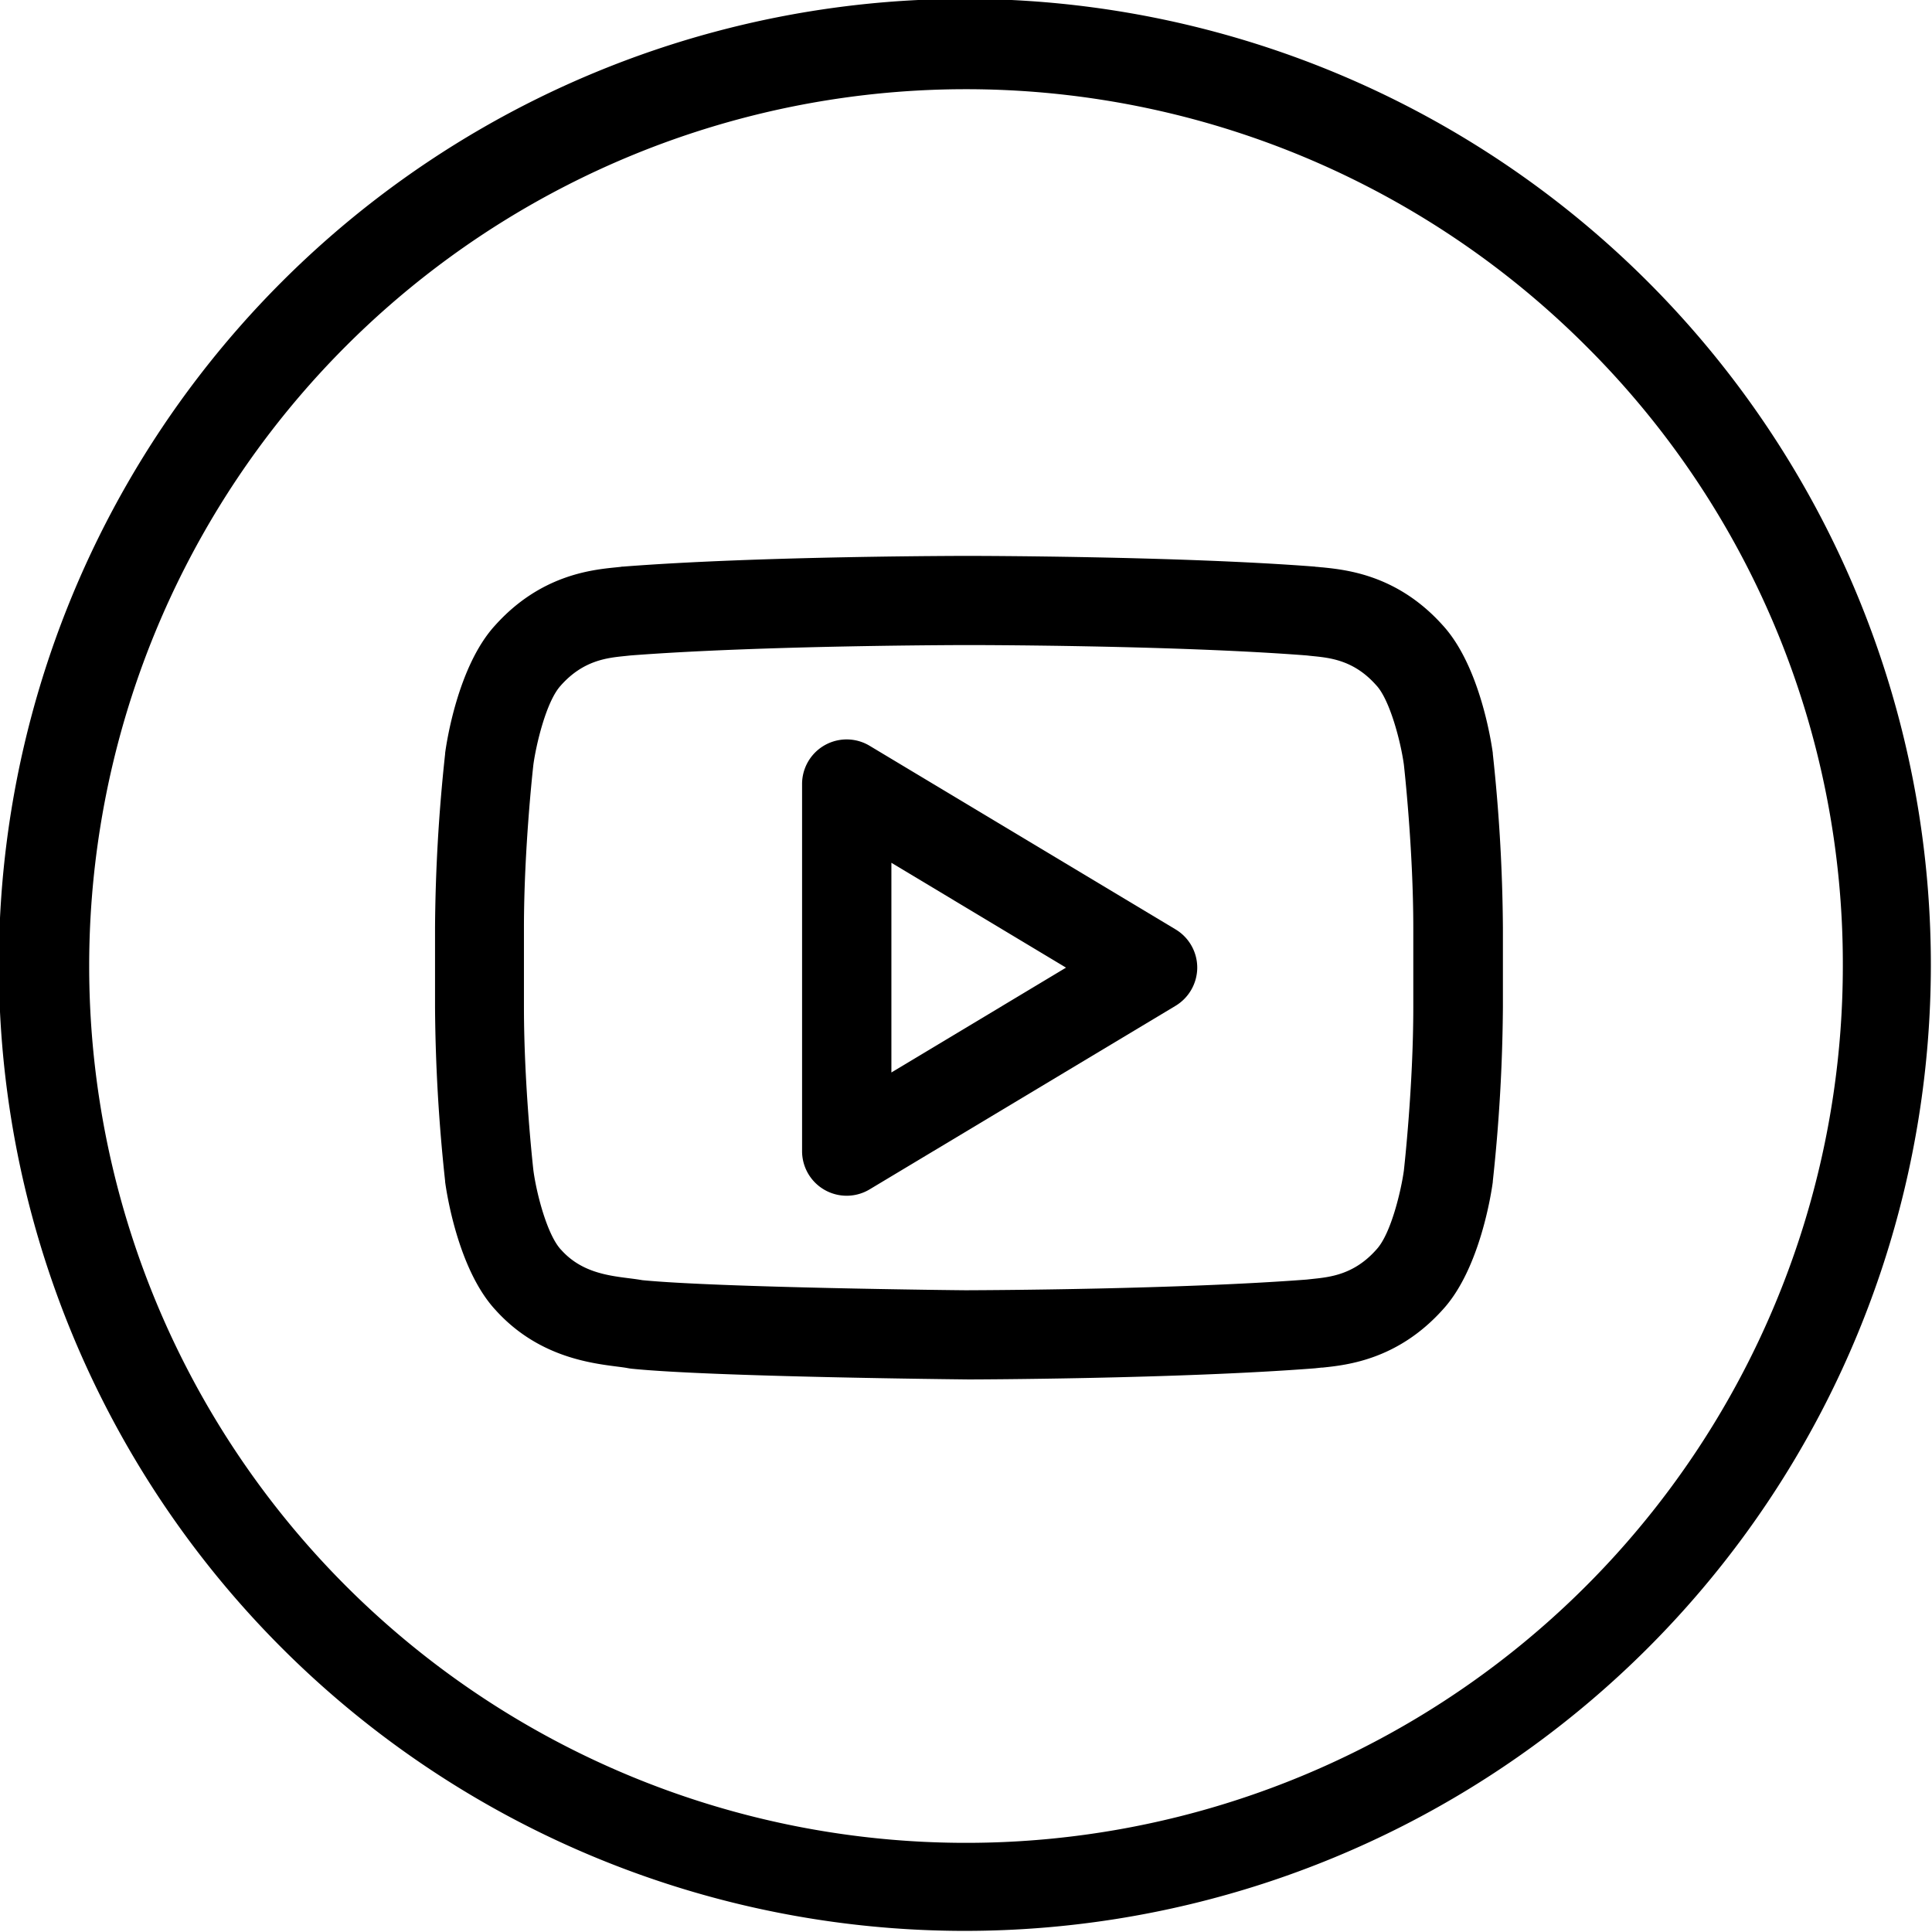
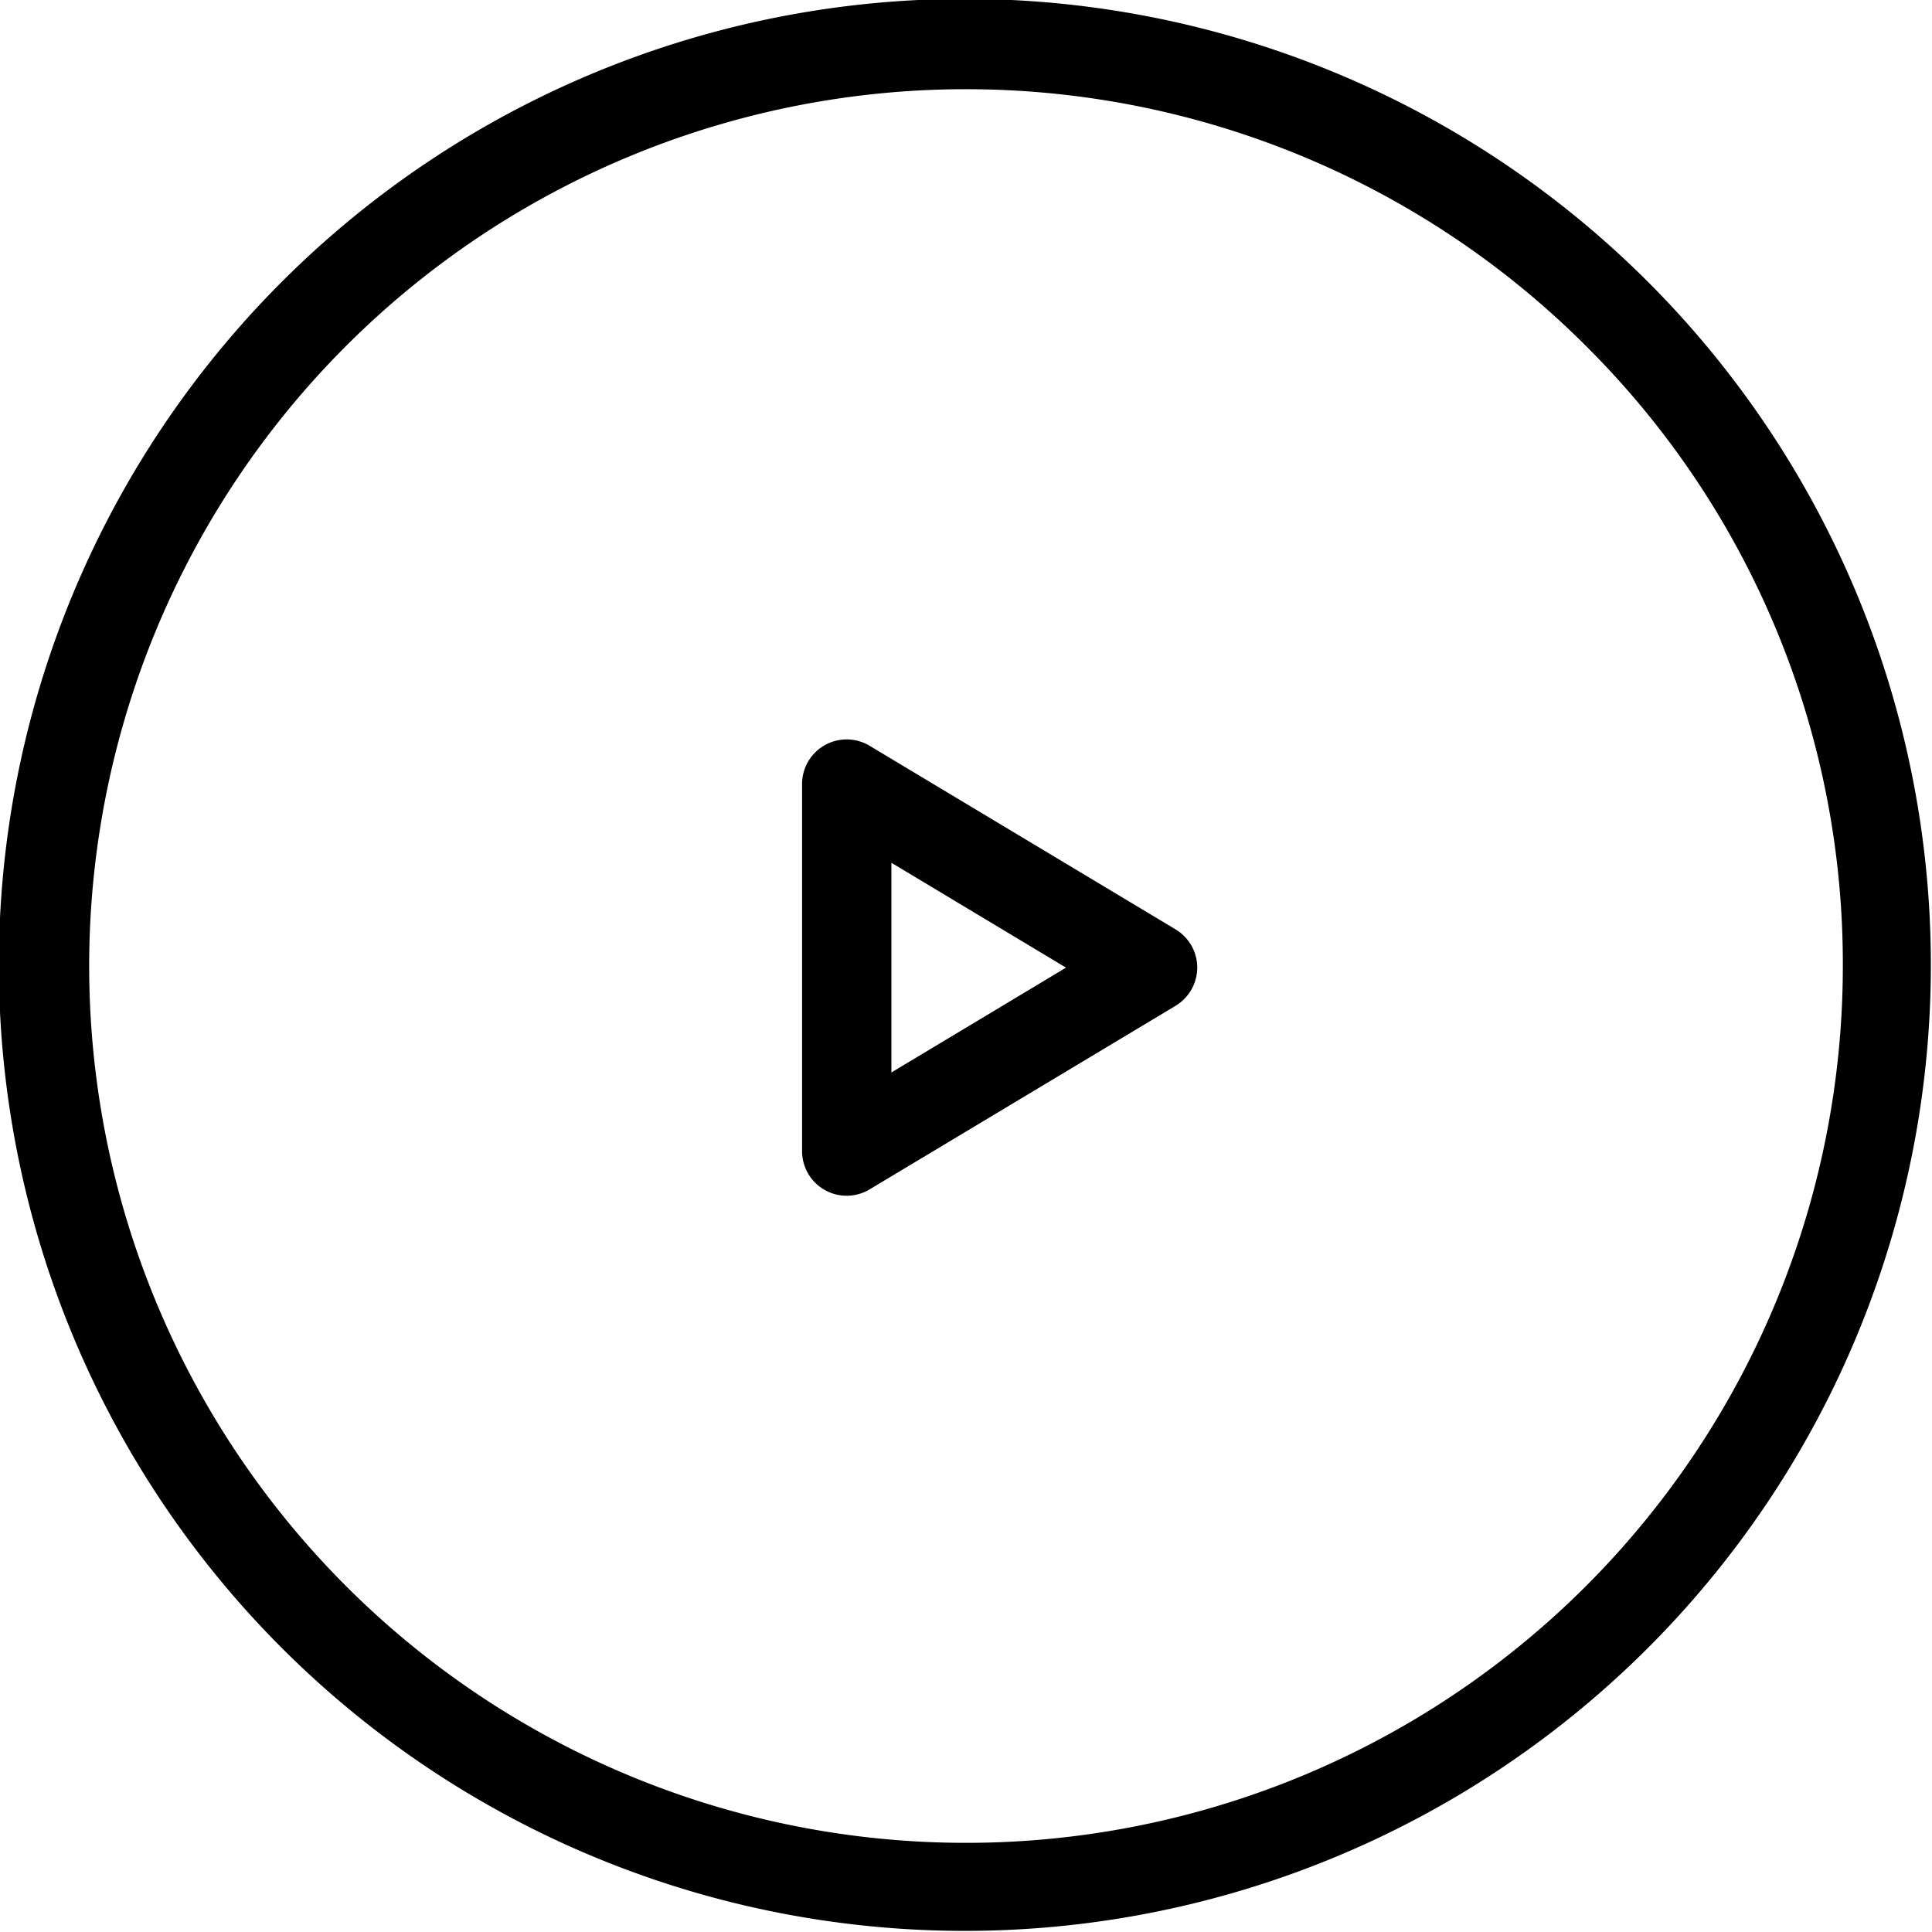
<svg xmlns="http://www.w3.org/2000/svg" viewBox="0 0 520 520">
  <defs>
    <style>.cls-1,.cls-2{fill:none;}.cls-2{stroke:#000;stroke-linecap:round;stroke-linejoin:round;stroke-width:0;}</style>
  </defs>
  <title>youtube</title>
  <g id="Layer_2" data-name="Layer 2">
    <g id="Capa_1" data-name="Capa 1">
-       <polygon class="cls-1" points="286.92 260.44 239.88 232.22 239.88 288.66 286.92 260.44" />
-       <path class="cls-1" d="M351.8,344.4l1.66-.18c4.67-.49,11.07-1.16,17-7.76l.16-.18c4-4.28,6.67-16.15,7.36-21.2.1-.92,2.54-22.74,2.54-44V249.75c0-21.21-2.44-43.09-2.54-44-.86-6.3-3.8-17.4-7.37-21.26l-.07-.08-.06-.06c-6-6.66-12.36-7.31-17-7.78-.58-.06-1.11-.11-1.57-.17-36-2.77-90.47-2.8-91-2.8h-.12c-.55,0-55,0-91,2.8l-1.61.17c-4.67.48-11.07,1.12-17,7.79l-.06.07-.05.06c-4,4.29-6.68,16.17-7.37,21.23-.11.92-2.55,22.79-2.55,44v21.31c0,21.19,2.45,43.1,2.55,44,.88,6.48,3.76,17.35,7.38,21.26l.11.11c5.35,6,12.42,6.88,18.11,7.61,1.29.16,2.51.32,3.71.53,20.5,2,85.23,2.69,88,2.72v.5h0v-.5C266.58,347.25,317.37,347,351.8,344.4ZM234.06,320.14a12,12,0,0,1-18.18-10.29V211a12,12,0,0,1,18.18-10.29l82.35,49.42a12,12,0,0,1,0,20.58Z" />
      <path class="cls-1" d="M260,24A236,236,0,0,0,93.13,426.89,236,236,0,0,0,426.88,93.13,234.43,234.43,0,0,0,260,24ZM404.52,271.06a462,462,0,0,1-2.72,46.87V318l0,.11c-.31,2.36-3.35,23.38-13.47,34.36C376.19,366,362.53,367.4,356,368.09l-.29,0-1.11.12-.63.07c-37.05,2.84-92.6,3-93.17,3-2.82,0-69.36-.7-90.78-2.89-.37,0-.75-.1-1.12-.17-.59-.12-1.6-.25-2.76-.4-7.53-1-21.53-2.77-32.79-15.28-10.16-11-13.2-32-13.52-34.42v-.19a459,459,0,0,1-2.72-46.87V249.74a459.22,459.22,0,0,1,2.72-46.87v-.09l0-.1c.31-2.36,3.35-23.39,13.47-34.39,12.16-13.53,25.87-14.92,32.46-15.59l1.35-.14c.18,0,.37,0,.55-.06,36.9-2.86,92.53-2.89,93.09-2.89h.12c.56,0,56.2,0,93.09,2.89.19,0,.38,0,.54.06l1.28.13h.11c6.58.67,20.29,2.06,32.41,15.56,10.15,11,13.19,32.06,13.51,34.43v.19a460.22,460.22,0,0,1,2.72,46.87Z" />
      <path d="M443.85,76.16A260,260,0,1,0,76.16,443.86,260,260,0,0,0,443.85,76.16ZM496,260A236,236,0,0,1,93.13,426.89,236,236,0,1,1,426.88,93.13,234.44,234.44,0,0,1,496,260Z" />
-       <line class="cls-2" x1="123.74" y1="317.46" x2="123.74" y2="317.46" />
-       <path d="M401.79,202.78v-.09c-.32-2.37-3.36-23.41-13.51-34.43-12.12-13.5-25.83-14.89-32.41-15.56h-.11l-1.28-.13c-.16,0-.35,0-.54-.06-36.89-2.86-92.53-2.89-93.09-2.89h-.12c-.56,0-56.19,0-93.09,2.89-.18,0-.37,0-.55.06l-1.35.14c-6.59.67-20.3,2.06-32.46,15.59-10.12,11-13.16,32-13.47,34.39l0,.1v.09a459.22,459.22,0,0,0-2.72,46.87v21.31a459,459,0,0,0,2.72,46.87v.19c.32,2.37,3.36,23.41,13.52,34.42,11.26,12.51,25.26,14.32,32.79,15.28,1.16.15,2.17.28,2.76.4.37.07.75.13,1.12.17,21.42,2.19,88,2.86,90.78,2.89.57,0,56.12-.12,93.17-3l.63-.07,1.11-.12.29,0c6.57-.69,20.23-2.12,32.34-15.6,10.12-11,13.16-32,13.47-34.36l0-.11v-.09a462,462,0,0,0,2.72-46.87V249.75a460.22,460.22,0,0,0-2.72-46.87Zm-140.91,145h0v-.5c-2.74,0-67.47-.71-88-2.72-1.2-.21-2.42-.37-3.71-.53-5.69-.73-12.76-1.64-18.11-7.61l-.11-.11c-3.62-3.91-6.5-14.78-7.38-21.26-.1-.89-2.55-22.8-2.55-44V249.74c0-21.22,2.44-43.09,2.55-44,.69-5.06,3.4-16.94,7.37-21.23l.05-.06.06-.07c6-6.67,12.38-7.31,17-7.79l1.61-.17c35.95-2.77,90.43-2.8,91-2.8h.12c.55,0,55,0,91,2.8.46.06,1,.11,1.57.17,4.68.47,11.08,1.12,17,7.78l.06.06.07.08c3.57,3.86,6.51,15,7.37,21.26.1.9,2.54,22.78,2.54,44v21.31c0,21.28-2.44,43.1-2.54,44-.69,5.05-3.4,16.92-7.36,21.2l-.16.18c-5.92,6.6-12.32,7.27-17,7.76l-1.66.18c-34.43,2.62-85.22,2.85-90.9,2.87v.5ZM123.74,317.46Z" />
      <path d="M322.24,260.44a12,12,0,0,0-5.83-10.29l-82.35-49.42A12,12,0,0,0,215.88,211v98.83a12,12,0,0,0,18.18,10.29l82.35-49.41A12.06,12.06,0,0,0,322.24,260.44Zm-35.32,0-47,28.22V232.22Z" />
    </g>
  </g>
</svg>